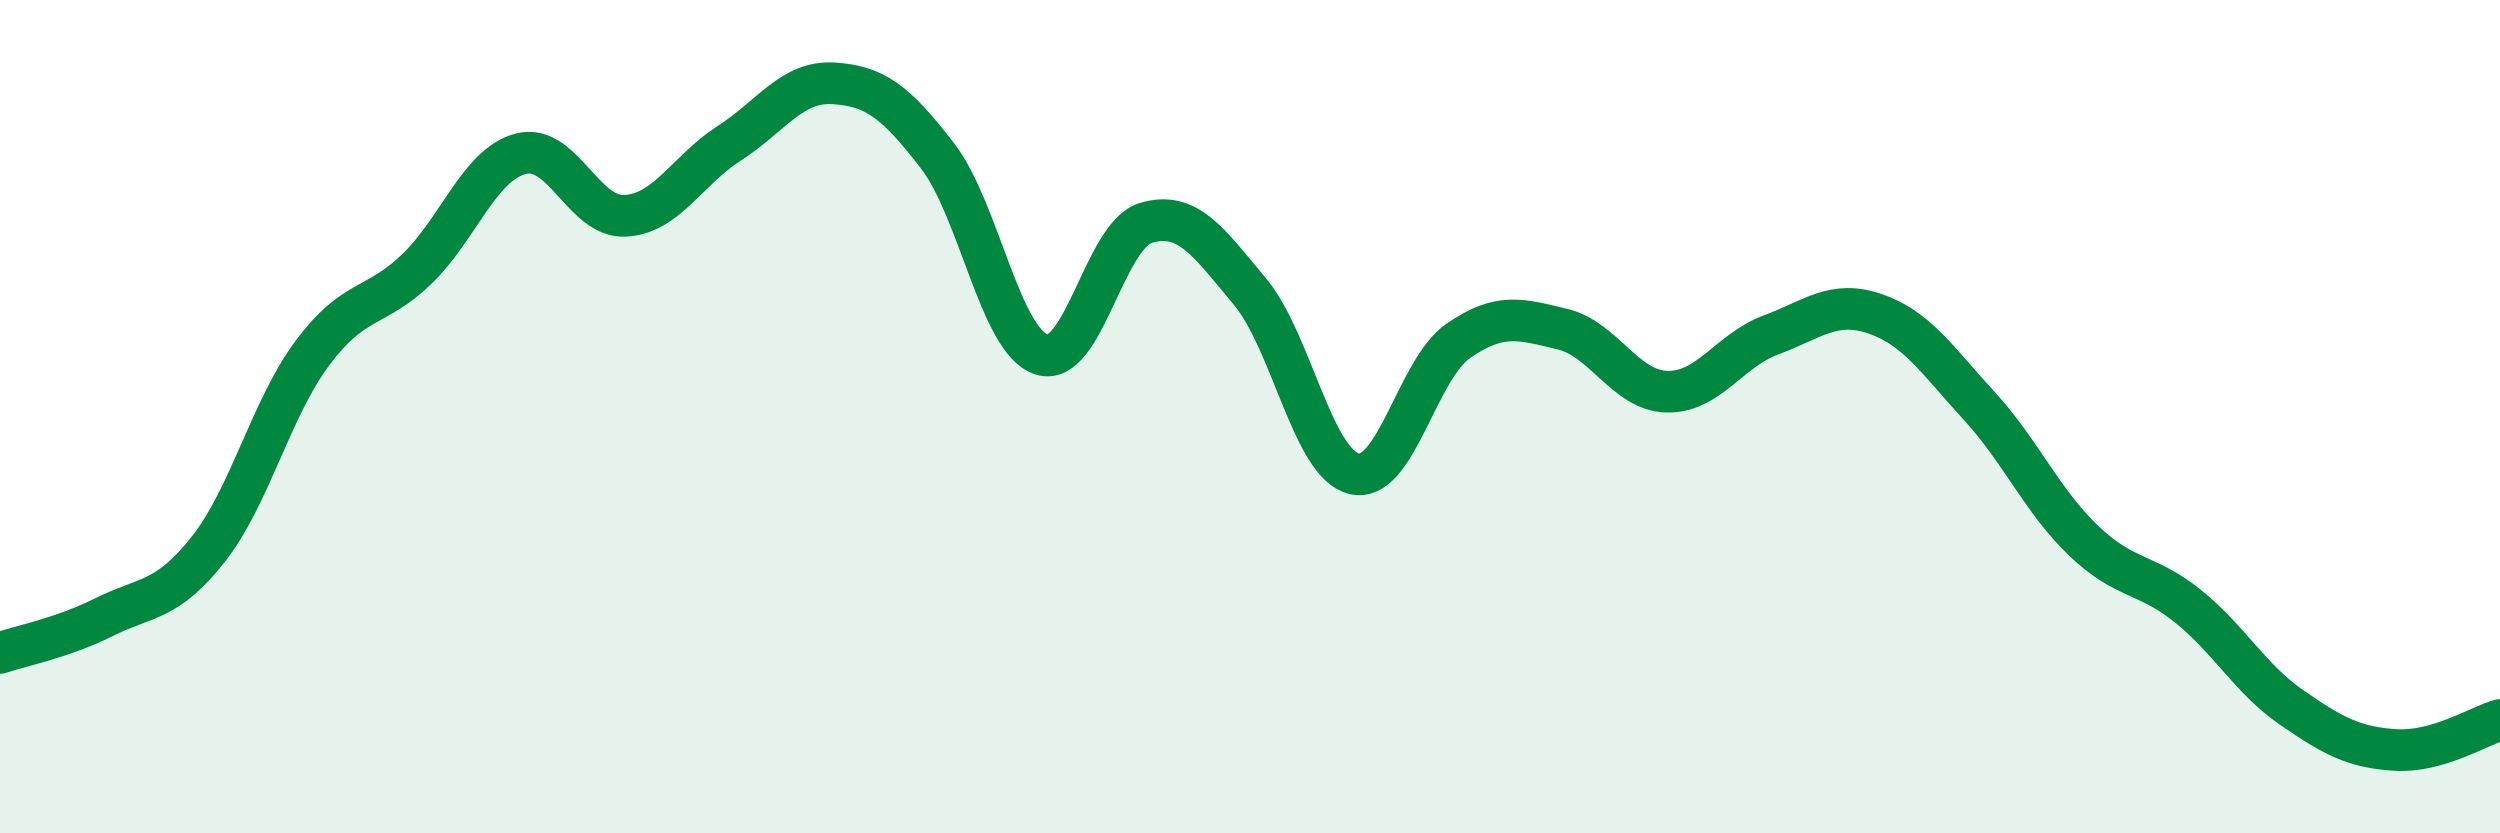
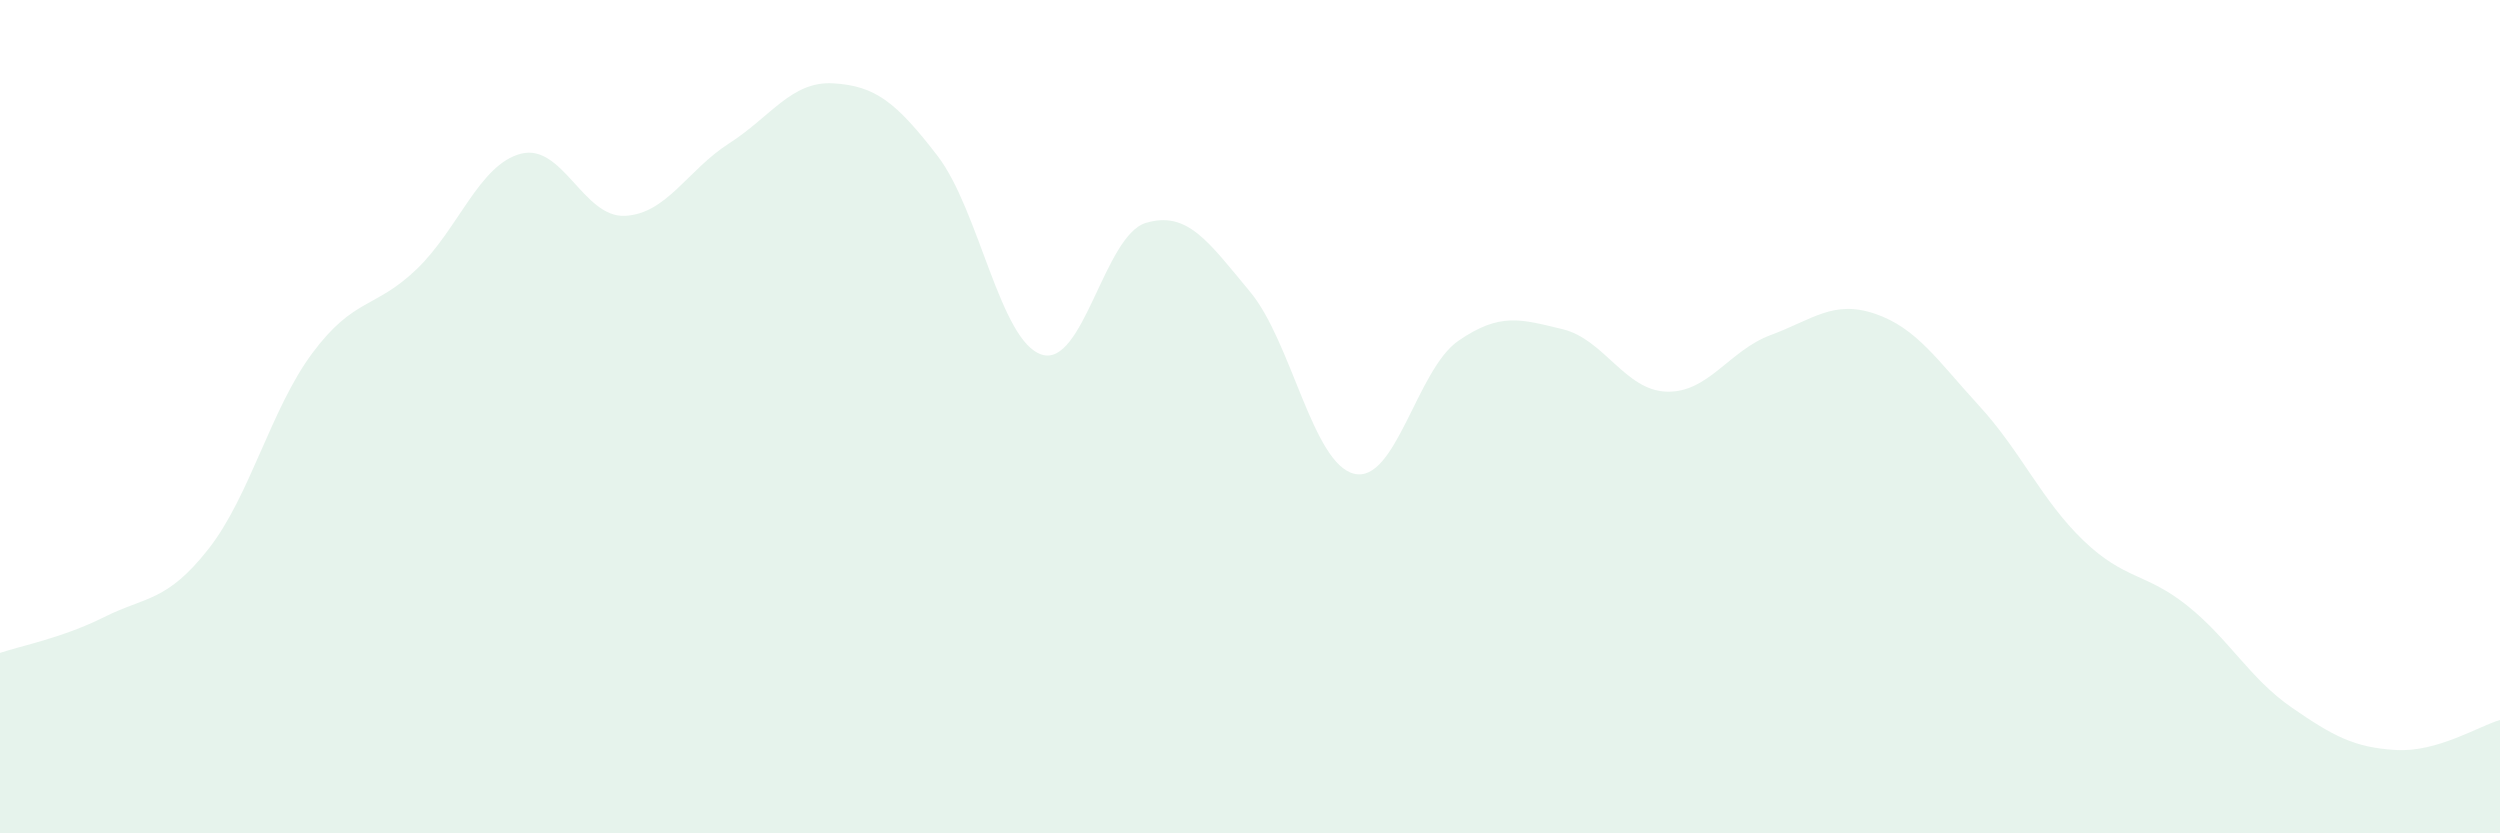
<svg xmlns="http://www.w3.org/2000/svg" width="60" height="20" viewBox="0 0 60 20">
  <path d="M 0,15.67 C 0.5,15.5 1.5,15.31 2.5,14.81 C 3.5,14.31 4,14.45 5,13.18 C 6,11.91 6.5,9.81 7.5,8.47 C 8.5,7.13 9,7.42 10,6.46 C 11,5.5 11.5,3.95 12.5,3.69 C 13.5,3.43 14,5.23 15,5.18 C 16,5.13 16.5,4.08 17.5,3.44 C 18.5,2.8 19,1.94 20,2 C 21,2.06 21.5,2.44 22.5,3.74 C 23.5,5.04 24,8.19 25,8.51 C 26,8.83 26.5,5.65 27.5,5.35 C 28.5,5.05 29,5.8 30,7 C 31,8.2 31.5,11.13 32.5,11.37 C 33.5,11.61 34,8.87 35,8.18 C 36,7.49 36.5,7.66 37.5,7.9 C 38.5,8.14 39,9.37 40,9.4 C 41,9.43 41.5,8.41 42.5,8.04 C 43.5,7.67 44,7.19 45,7.53 C 46,7.87 46.5,8.65 47.5,9.74 C 48.5,10.83 49,12.01 50,12.97 C 51,13.93 51.5,13.74 52.5,14.54 C 53.5,15.34 54,16.29 55,16.98 C 56,17.67 56.5,17.94 57.5,18 C 58.5,18.06 59.5,17.42 60,17.28L60 20L0 20Z" fill="#008740" opacity="0.1" stroke-linecap="round" stroke-linejoin="round" />
-   <path d="M 0,15.67 C 0.5,15.5 1.5,15.31 2.5,14.81 C 3.5,14.31 4,14.45 5,13.18 C 6,11.91 6.5,9.81 7.5,8.47 C 8.5,7.13 9,7.42 10,6.46 C 11,5.5 11.5,3.95 12.5,3.69 C 13.5,3.43 14,5.23 15,5.18 C 16,5.13 16.5,4.08 17.5,3.44 C 18.5,2.8 19,1.94 20,2 C 21,2.06 21.5,2.44 22.5,3.74 C 23.5,5.04 24,8.19 25,8.51 C 26,8.83 26.5,5.65 27.5,5.35 C 28.5,5.05 29,5.8 30,7 C 31,8.2 31.5,11.13 32.5,11.37 C 33.5,11.61 34,8.87 35,8.18 C 36,7.49 36.5,7.66 37.5,7.9 C 38.5,8.14 39,9.37 40,9.4 C 41,9.43 41.5,8.41 42.5,8.04 C 43.5,7.67 44,7.19 45,7.53 C 46,7.87 46.5,8.65 47.5,9.74 C 48.5,10.83 49,12.01 50,12.97 C 51,13.93 51.5,13.74 52.5,14.54 C 53.5,15.34 54,16.29 55,16.98 C 56,17.67 56.5,17.94 57.5,18 C 58.5,18.06 59.5,17.42 60,17.28" stroke="#008740" stroke-width="1" fill="none" stroke-linecap="round" stroke-linejoin="round" />
</svg>